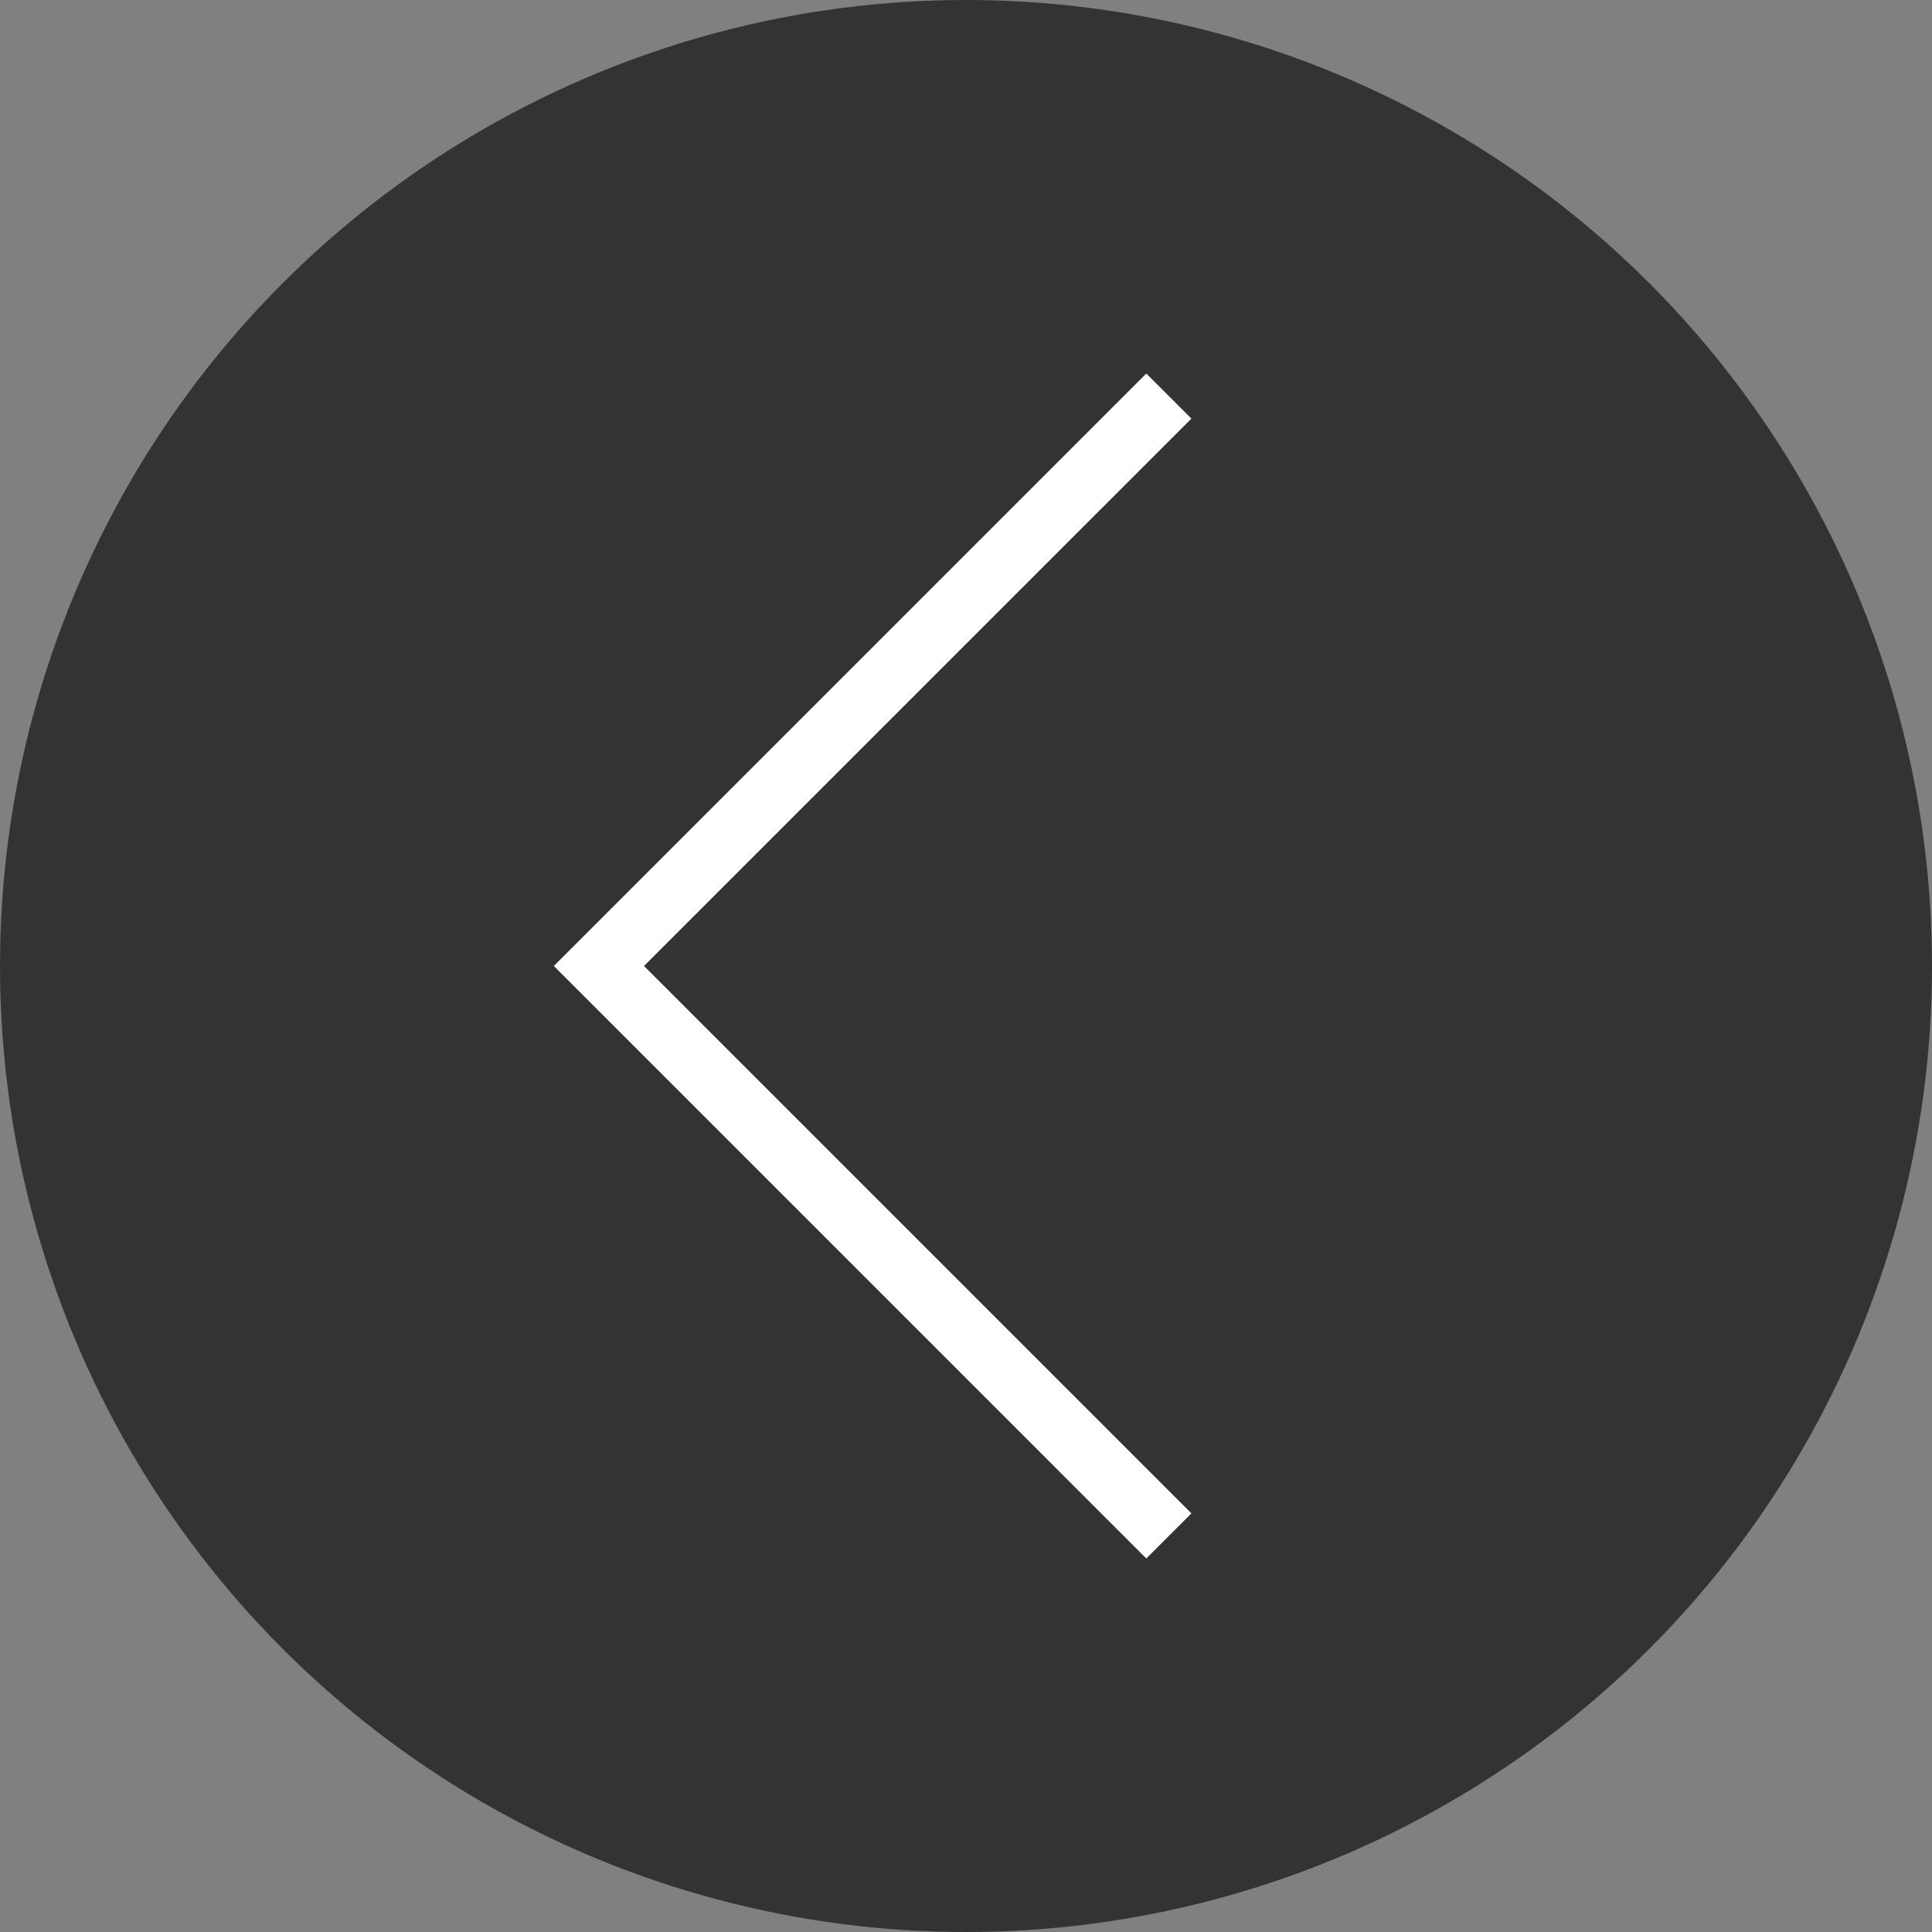
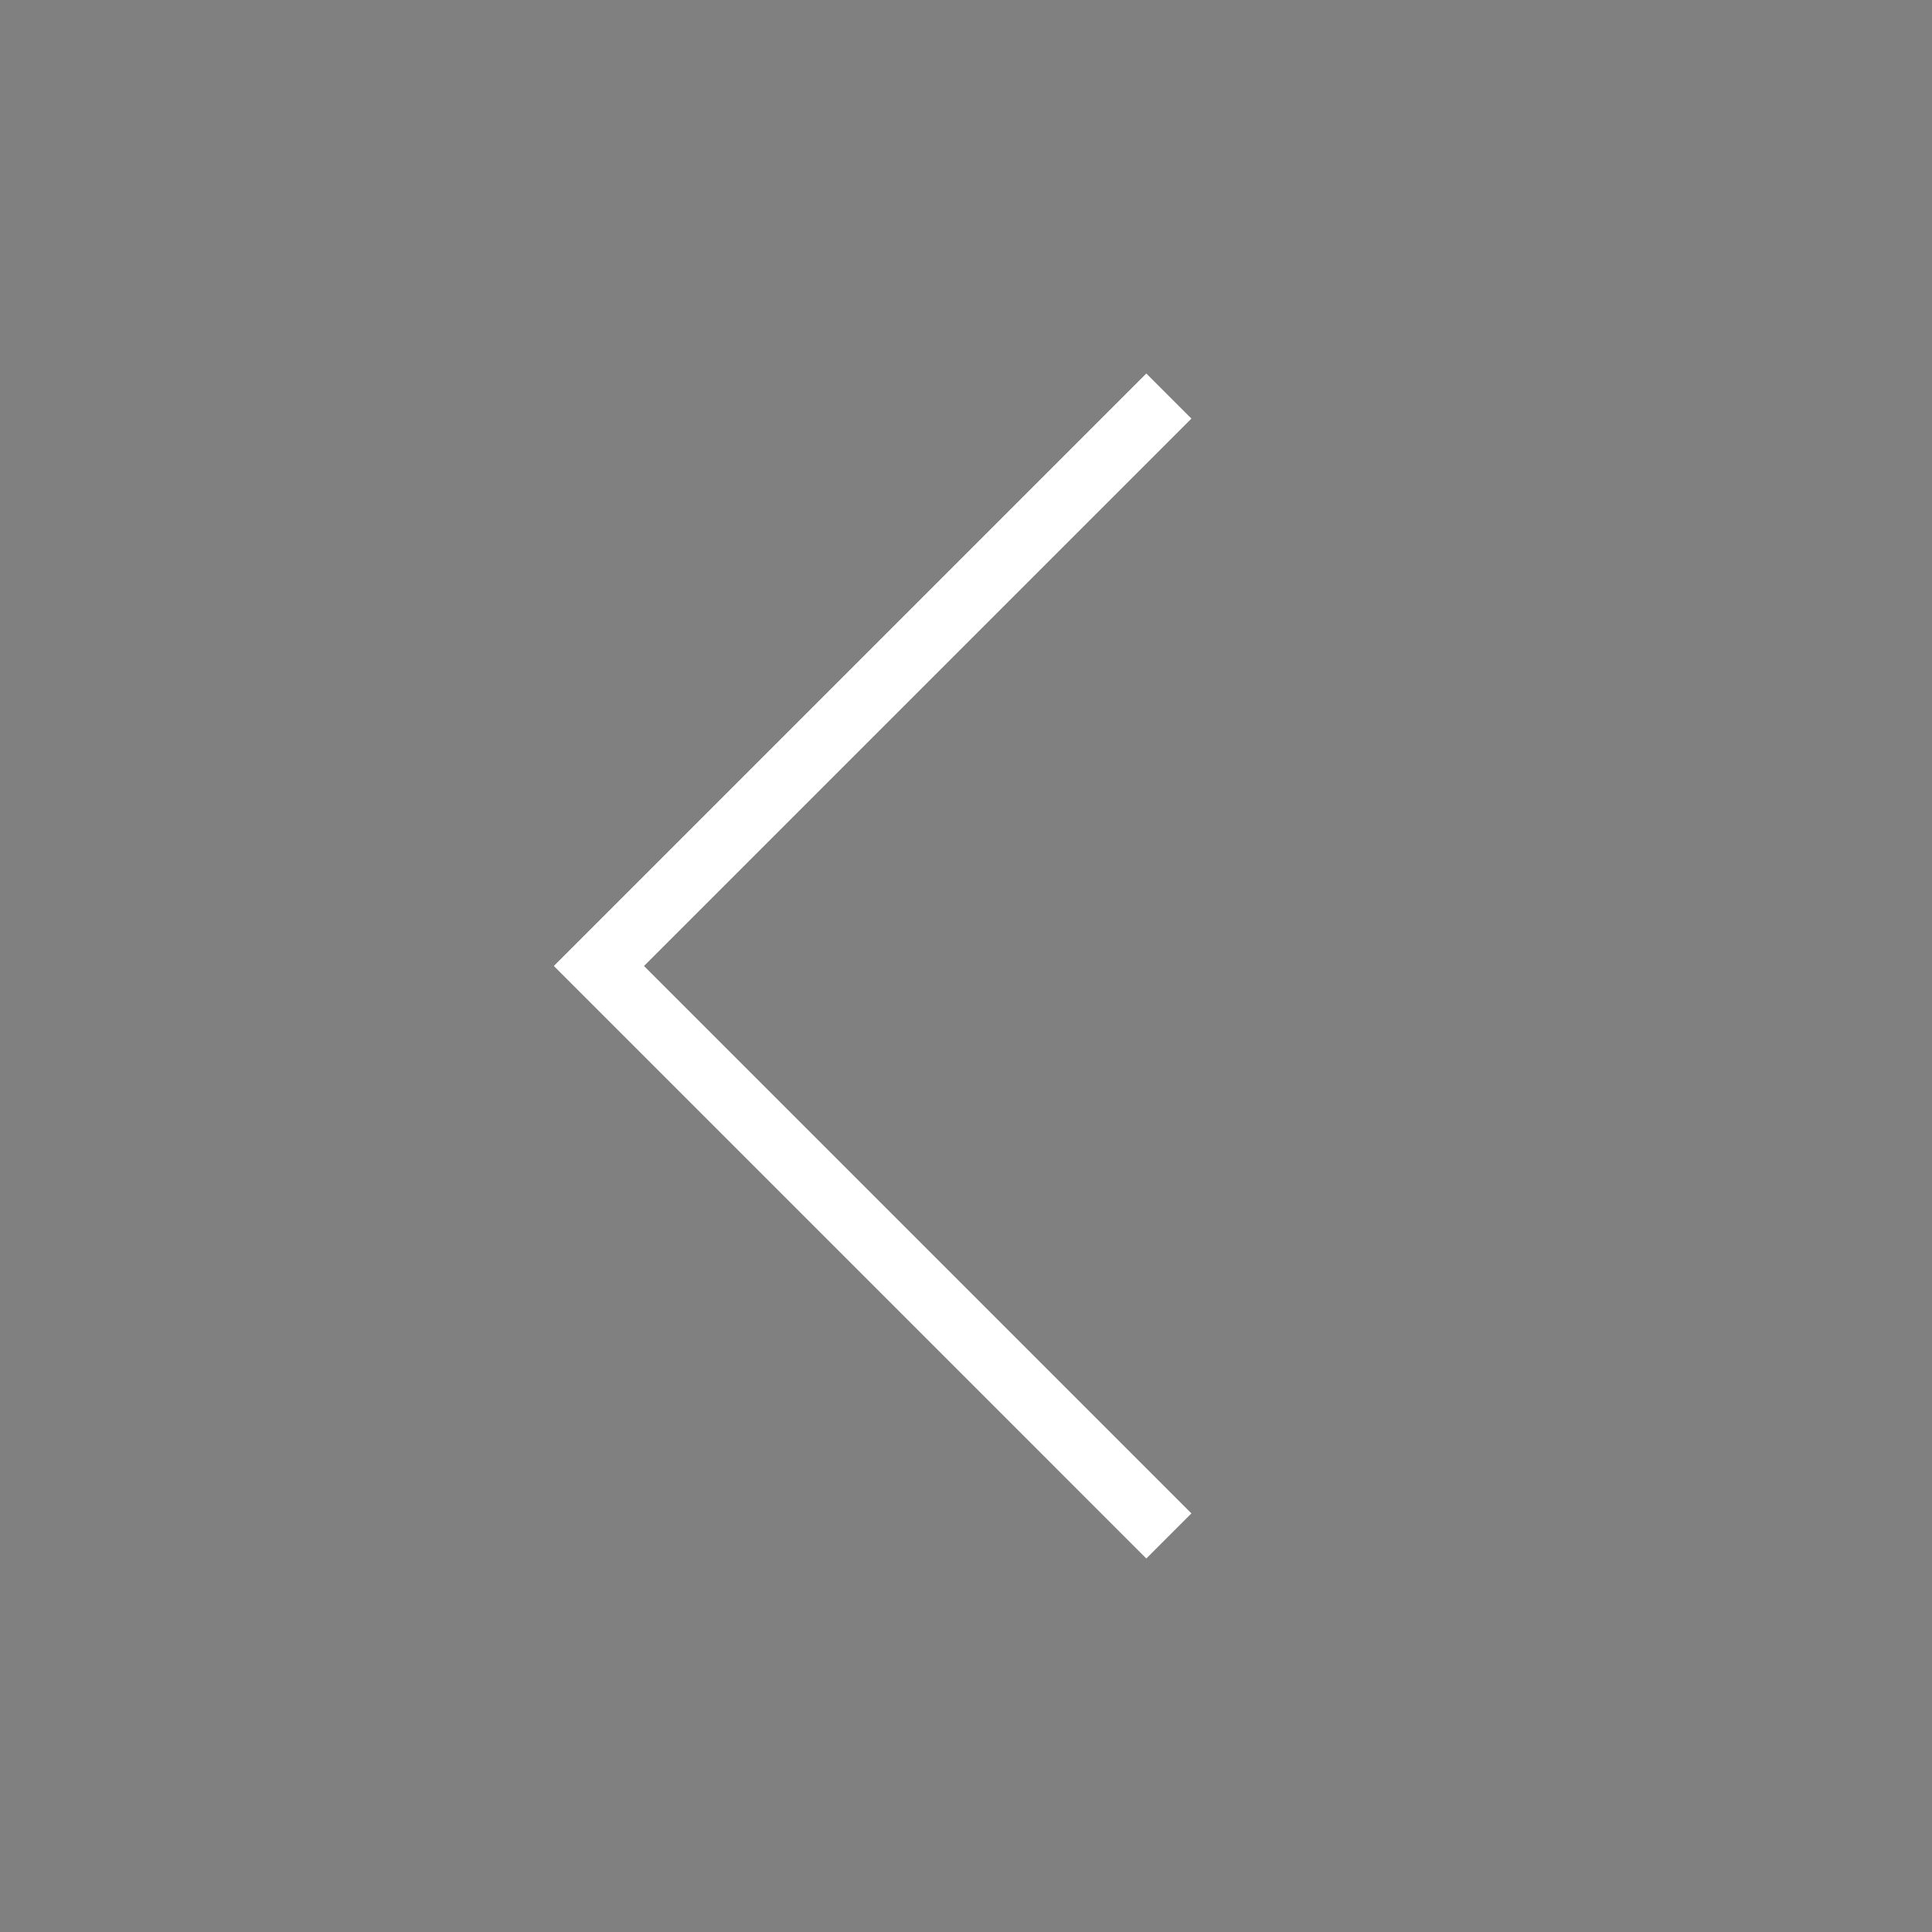
<svg xmlns="http://www.w3.org/2000/svg" xmlns:ns1="http://sodipodi.sourceforge.net/DTD/sodipodi-0.dtd" xmlns:ns2="http://www.inkscape.org/namespaces/inkscape" version="1.1" id="Layer_1" x="0px" y="0px" viewBox="0 0 30 30" style="enable-background:new 0 0 30 30;" xml:space="preserve" ns1:docname="arrow_left.svg" ns2:version="0.92.3 (2405546, 2018-03-11)">
  <rect x="0" y="0" width="30" height="30" fill="#808080" stroke="none" />
  <defs id="defs11" />
  <ns1:namedview pagecolor="#ffffff" bordercolor="#666666" borderopacity="1" objecttolerance="10" gridtolerance="10" guidetolerance="10" ns2:pageopacity="0" ns2:pageshadow="2" ns2:window-width="1880" ns2:window-height="957" id="namedview9" showgrid="false" ns2:zoom="7.8666667" ns2:cx="15" ns2:cy="22.26988" ns2:window-x="0" ns2:window-y="0" ns2:window-maximized="0" ns2:current-layer="Layer_1" />
  <style type="text/css" id="style2">
	.st0{fill:#FFFFFF;}
</style>
  <g id="g6">
-     <circle id="XMLID_1_" cx="15" cy="15" r="15" style="fill:#333333" />
    <polygon id="XMLID_18_" class="st0" points="10,15 18.5,6.5 17.8,5.8 9.3,14.3 8.6,15 9.3,15.7 17.8,24.2 18.5,23.5  " />
  </g>
</svg>